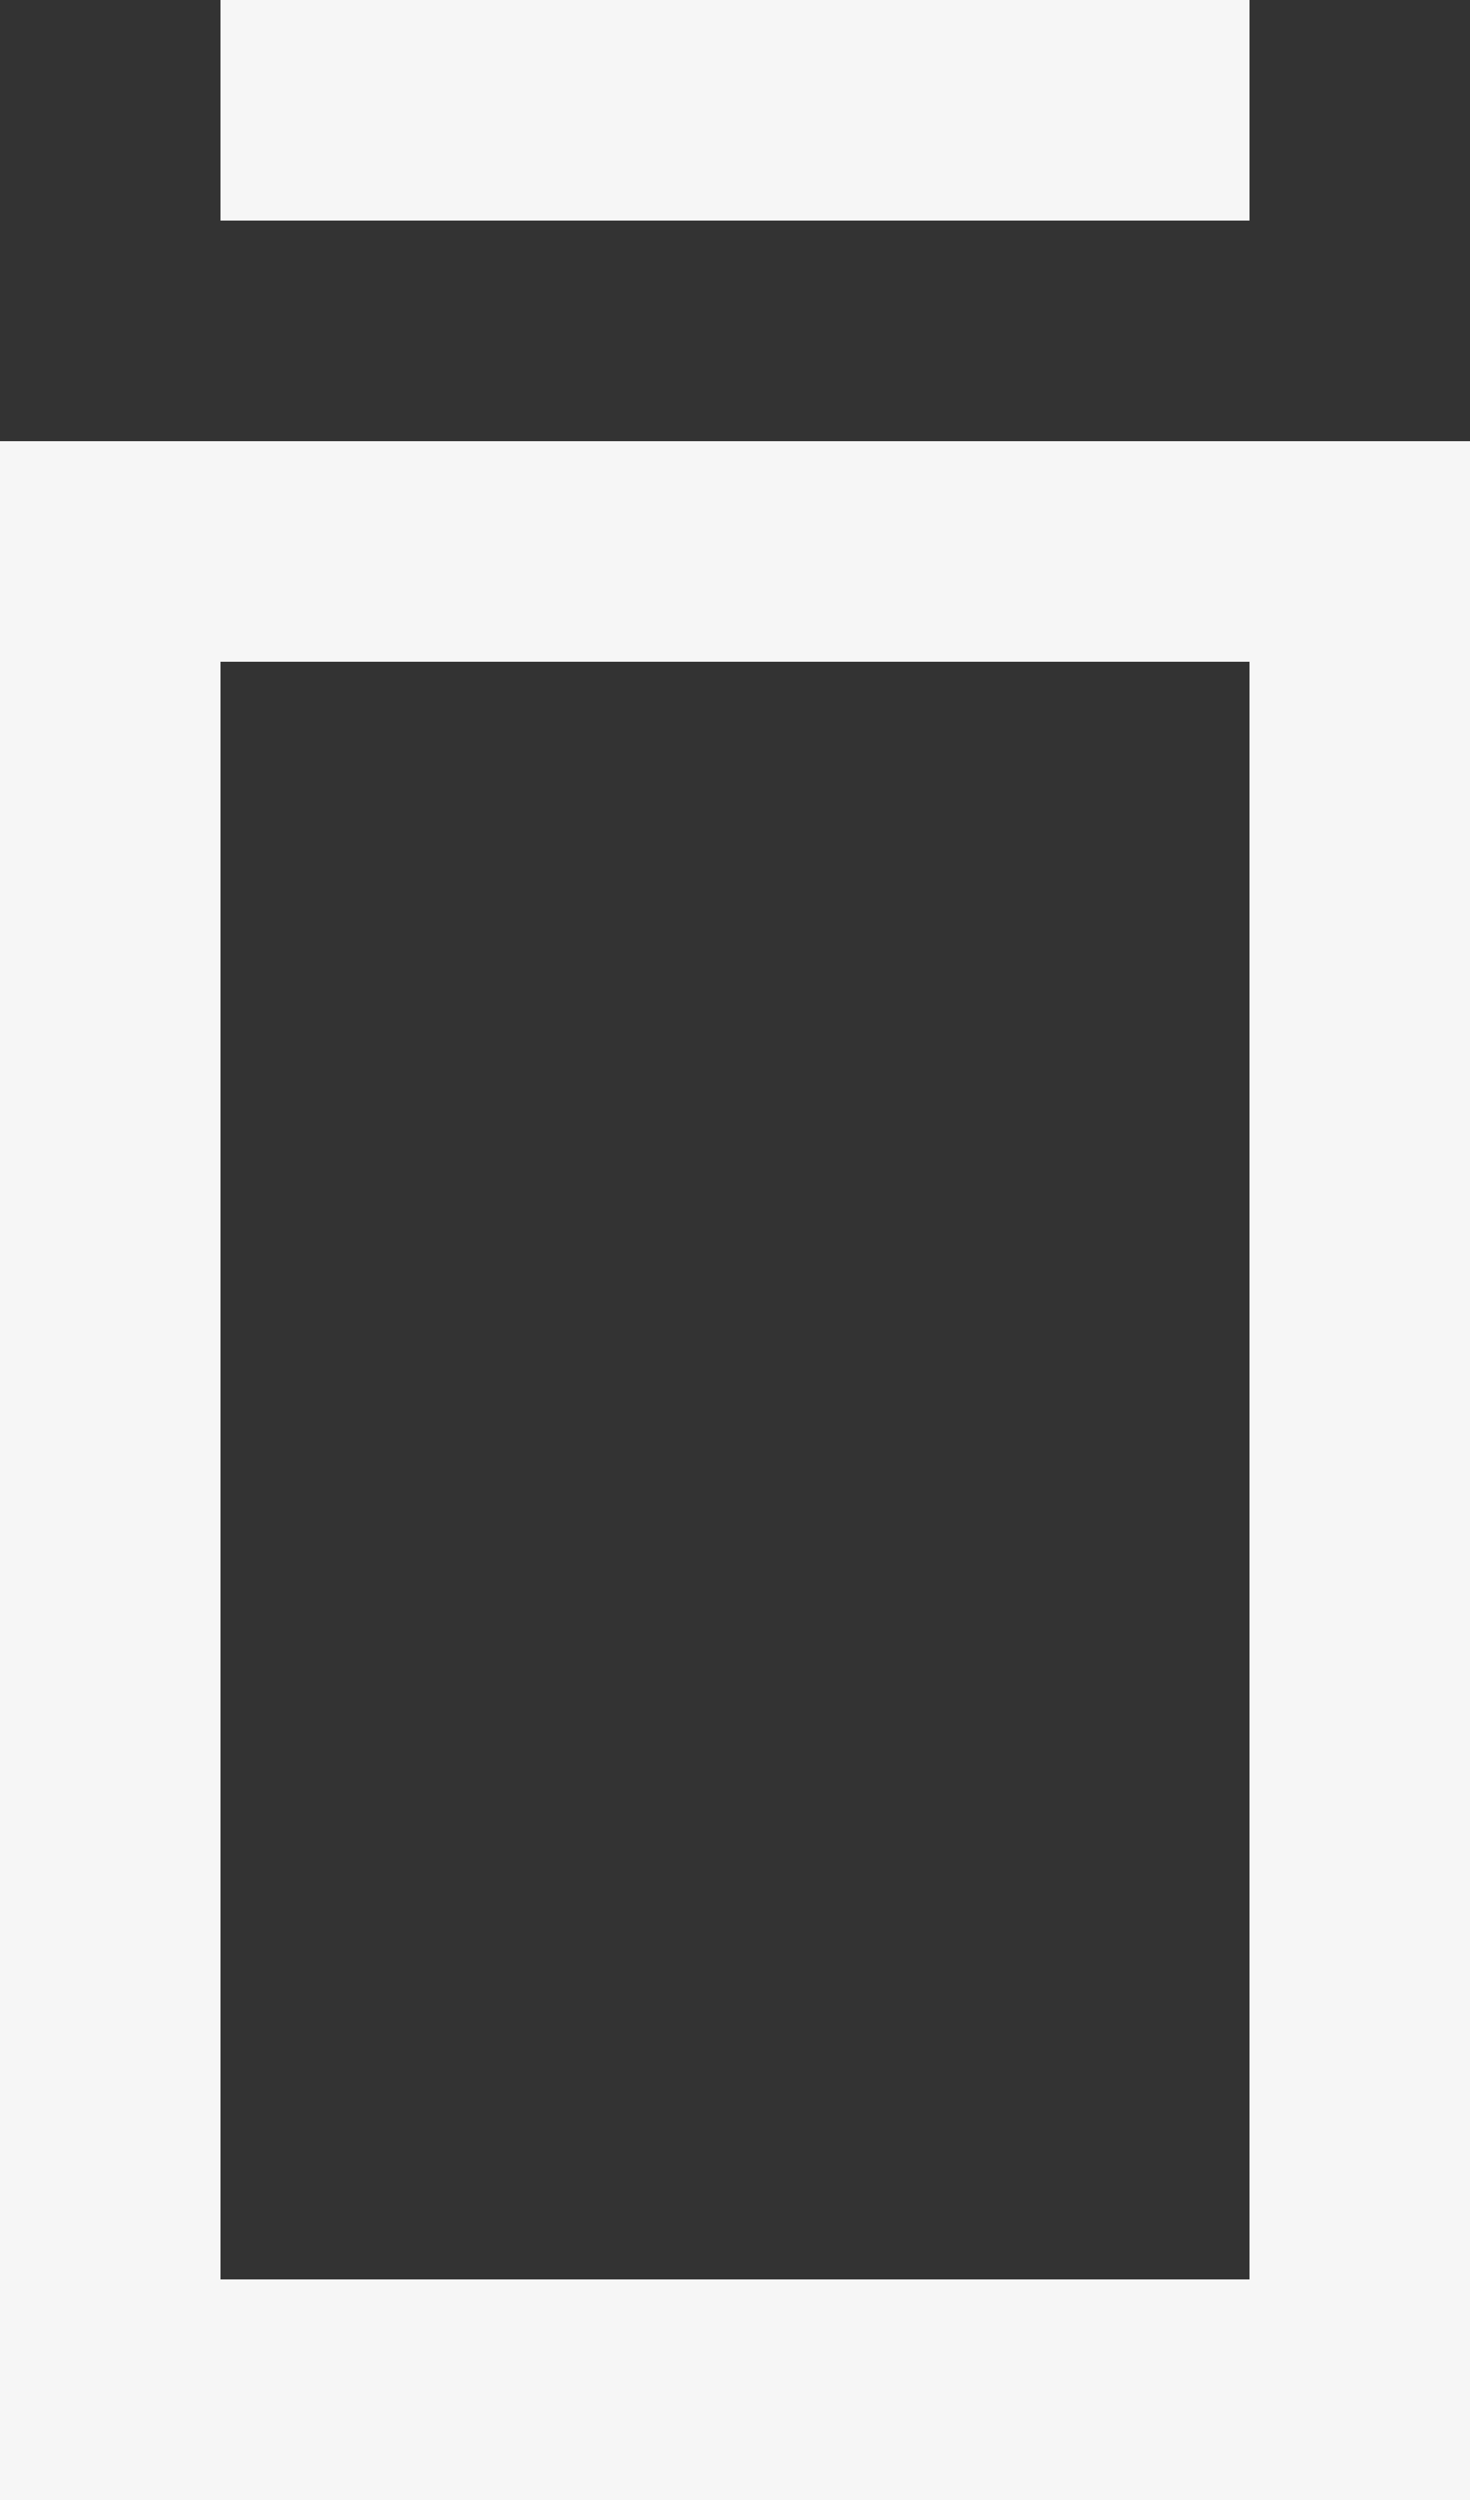
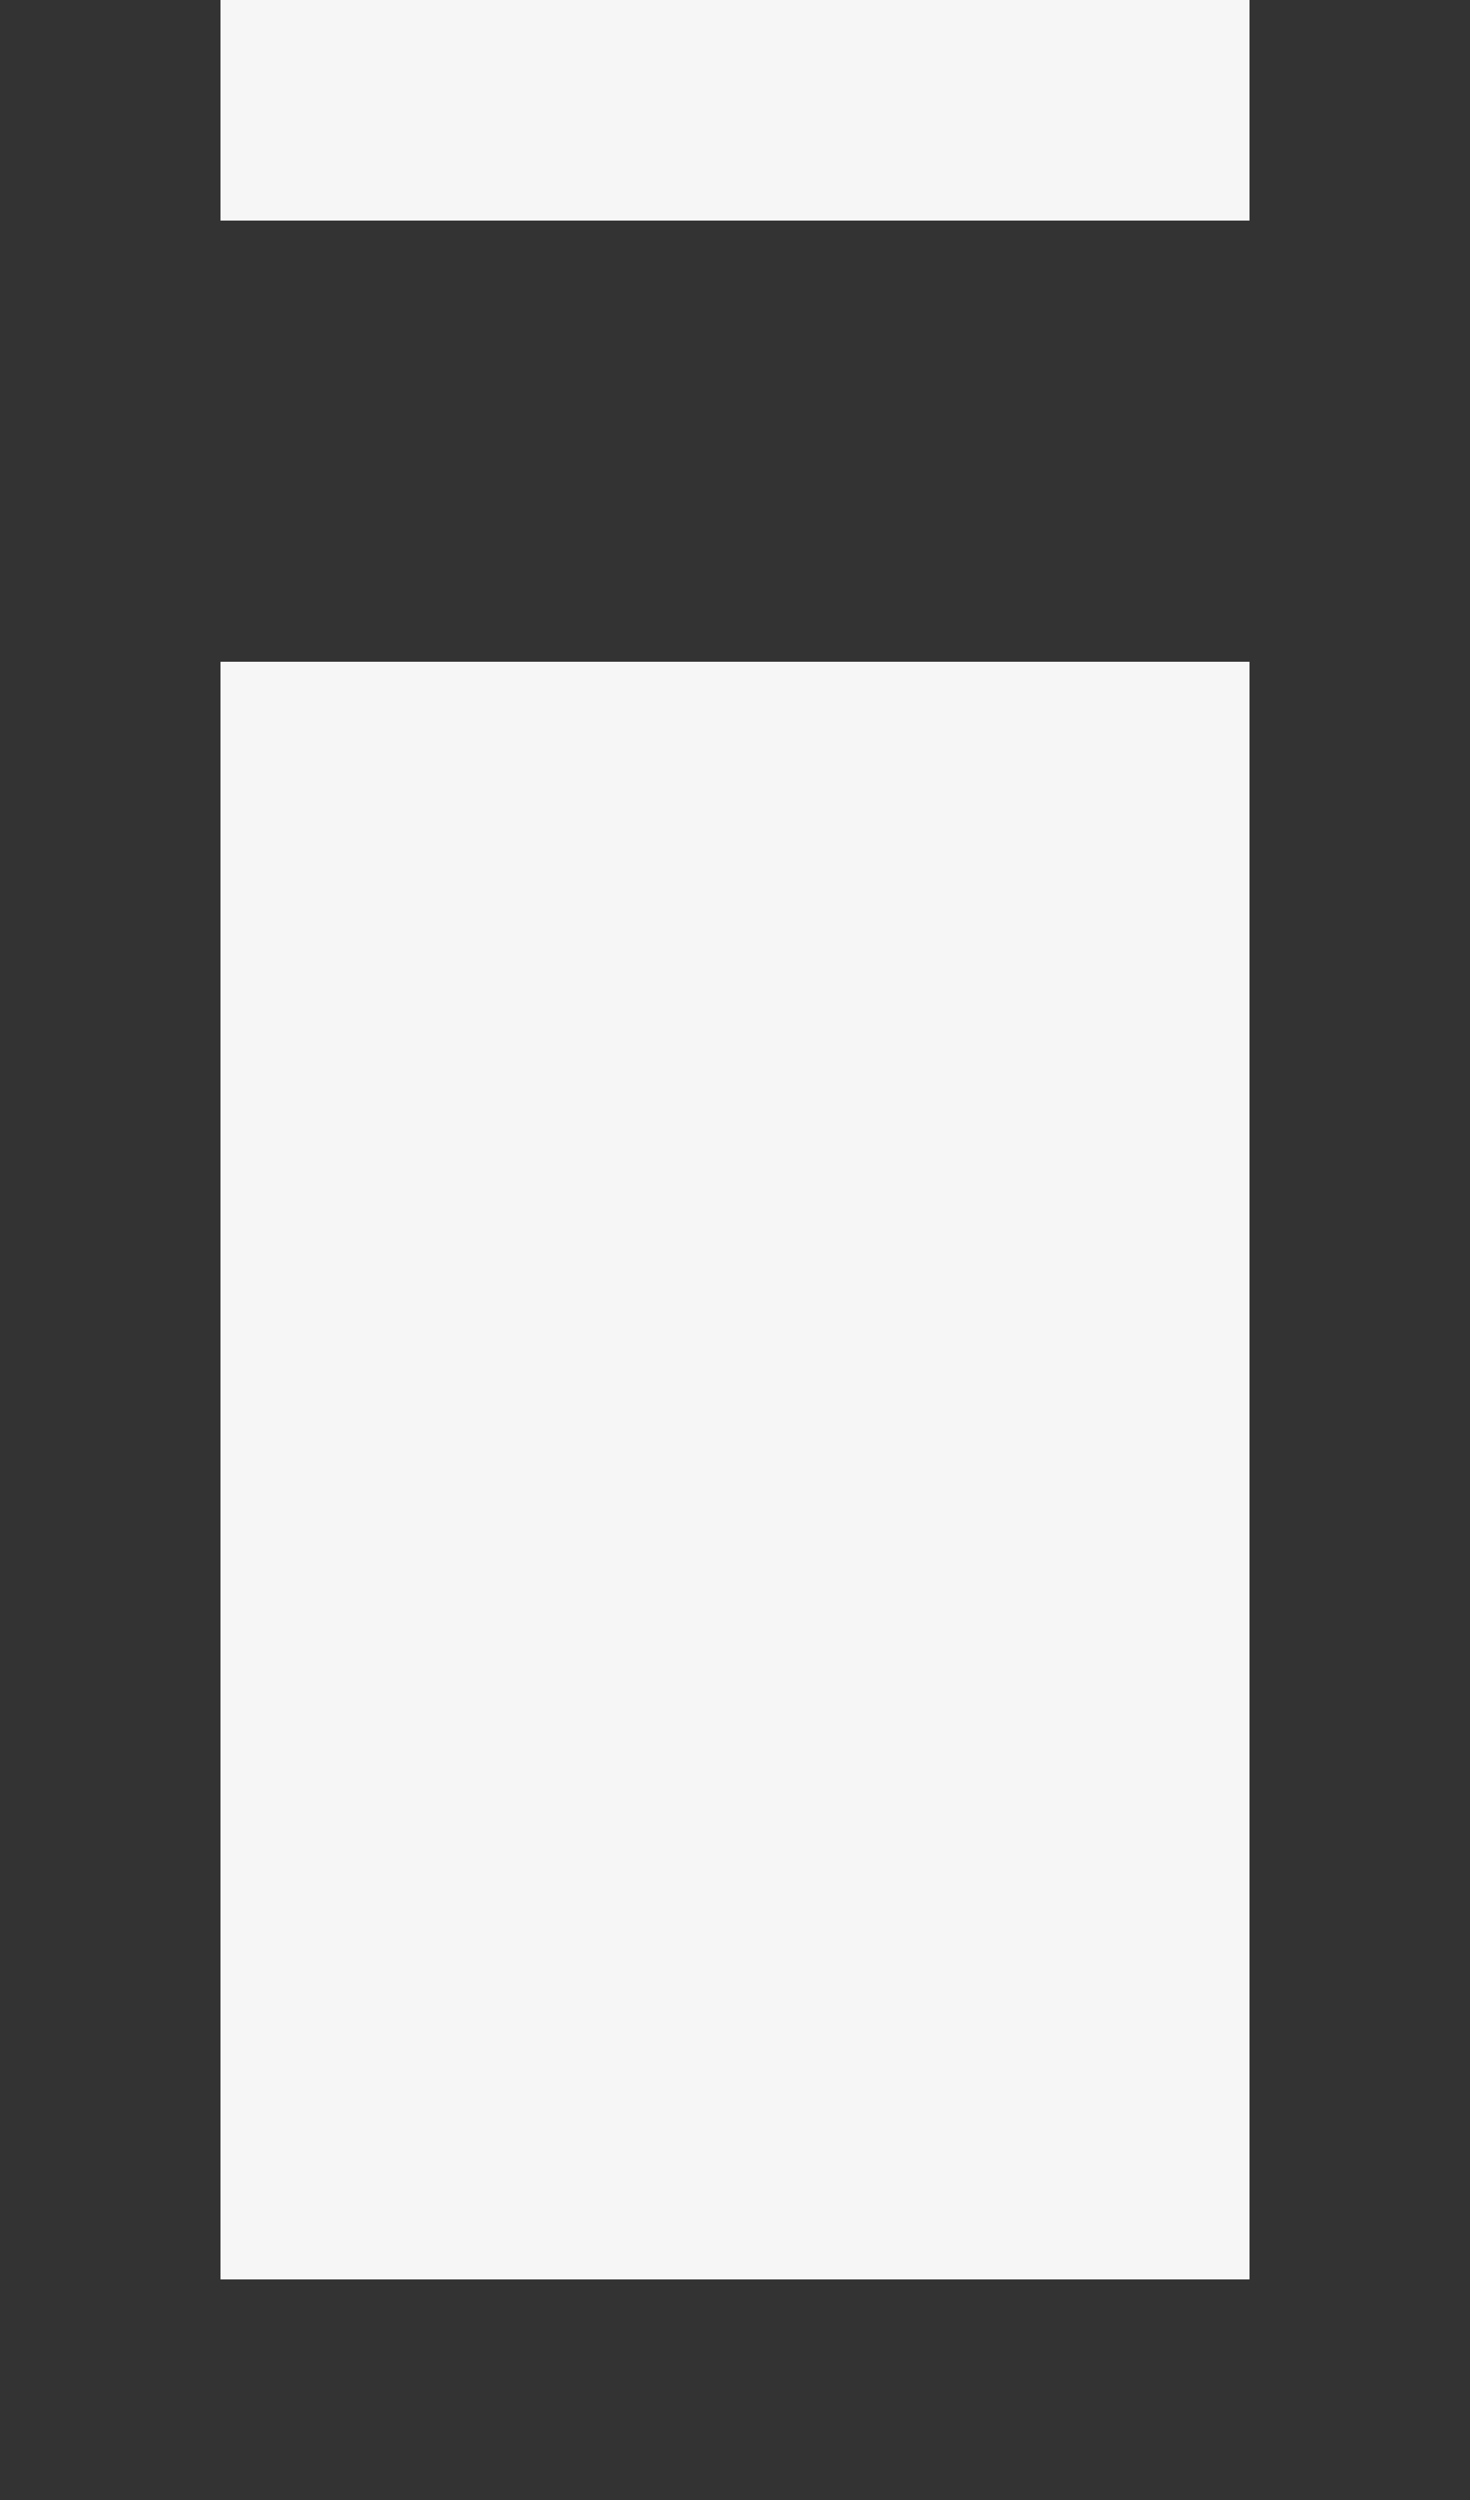
<svg xmlns="http://www.w3.org/2000/svg" width="20" height="34" viewBox="0 0 20 34" fill="none">
  <rect x="0" y="0" width="20" height="34" fill="#333333" stroke="none" />
-   <path fill-rule="evenodd" clip-rule="evenodd" d="M17 0H3V3H17V0ZM3 9H17V31H3V9ZM0 34V6H20V34H0Z" fill="#F6F6F6" />
+   <path fill-rule="evenodd" clip-rule="evenodd" d="M17 0H3V3H17V0ZM3 9H17V31H3V9ZM0 34H20V34H0Z" fill="#F6F6F6" />
</svg>